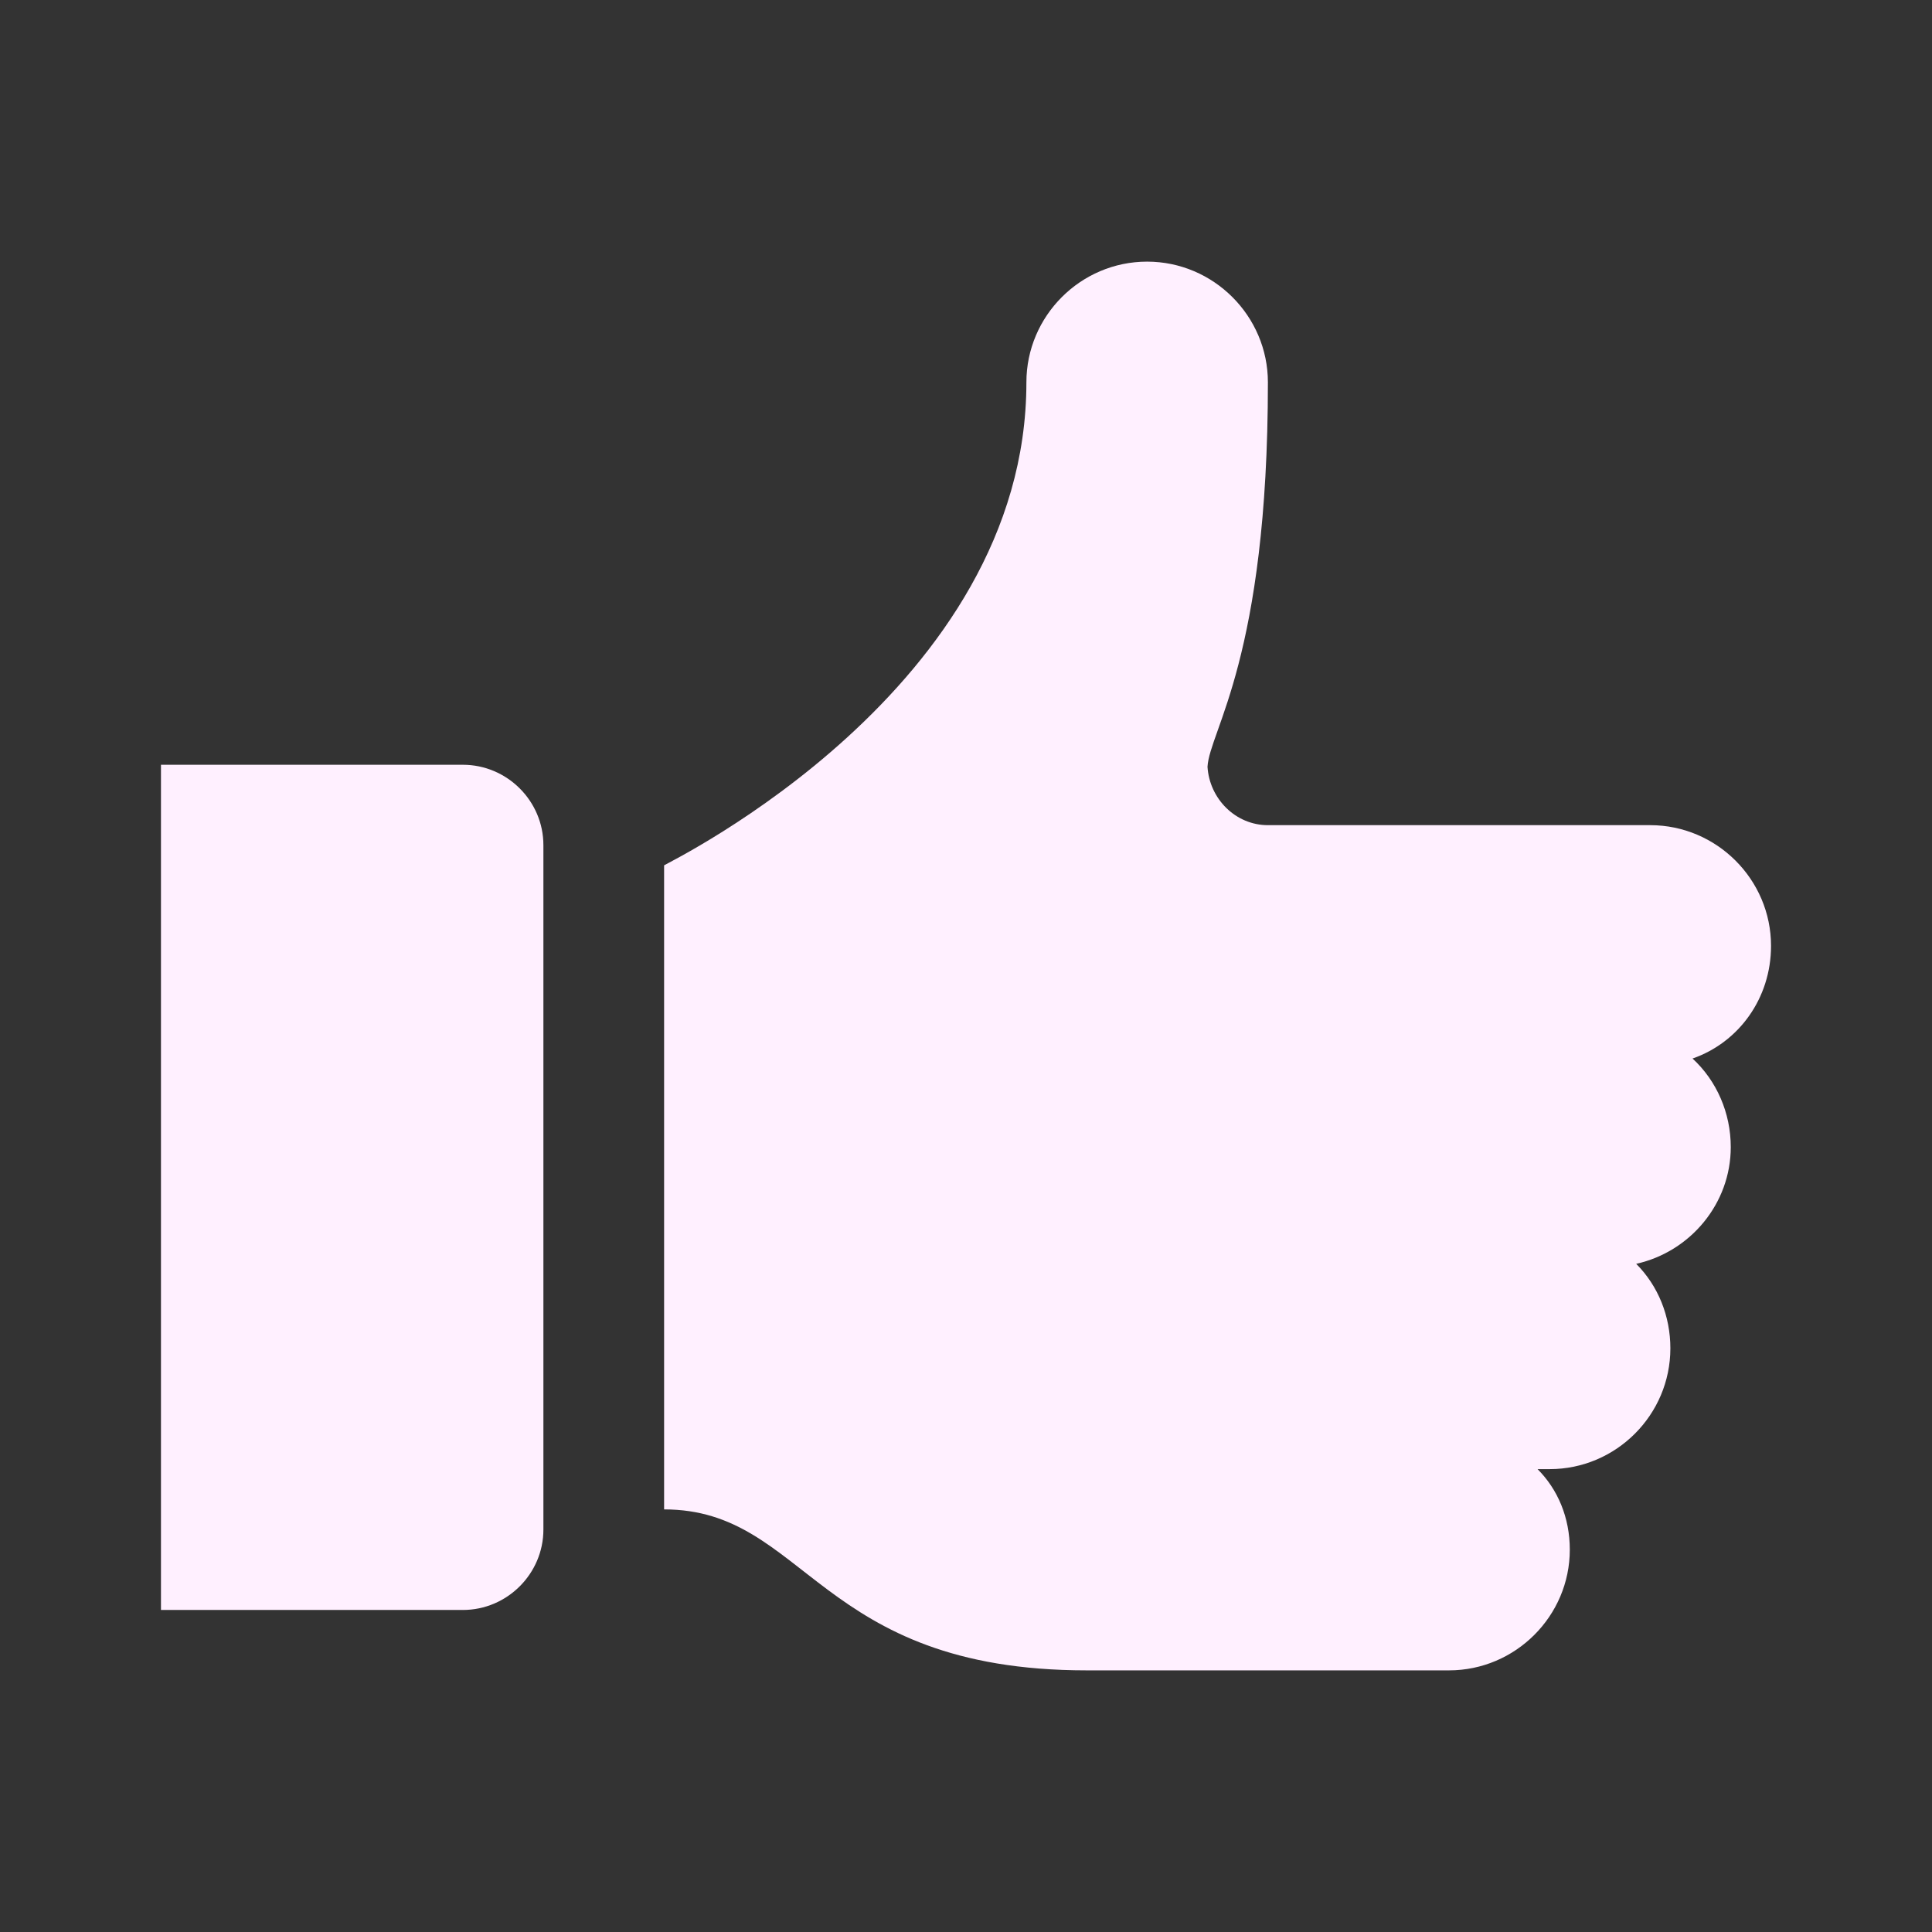
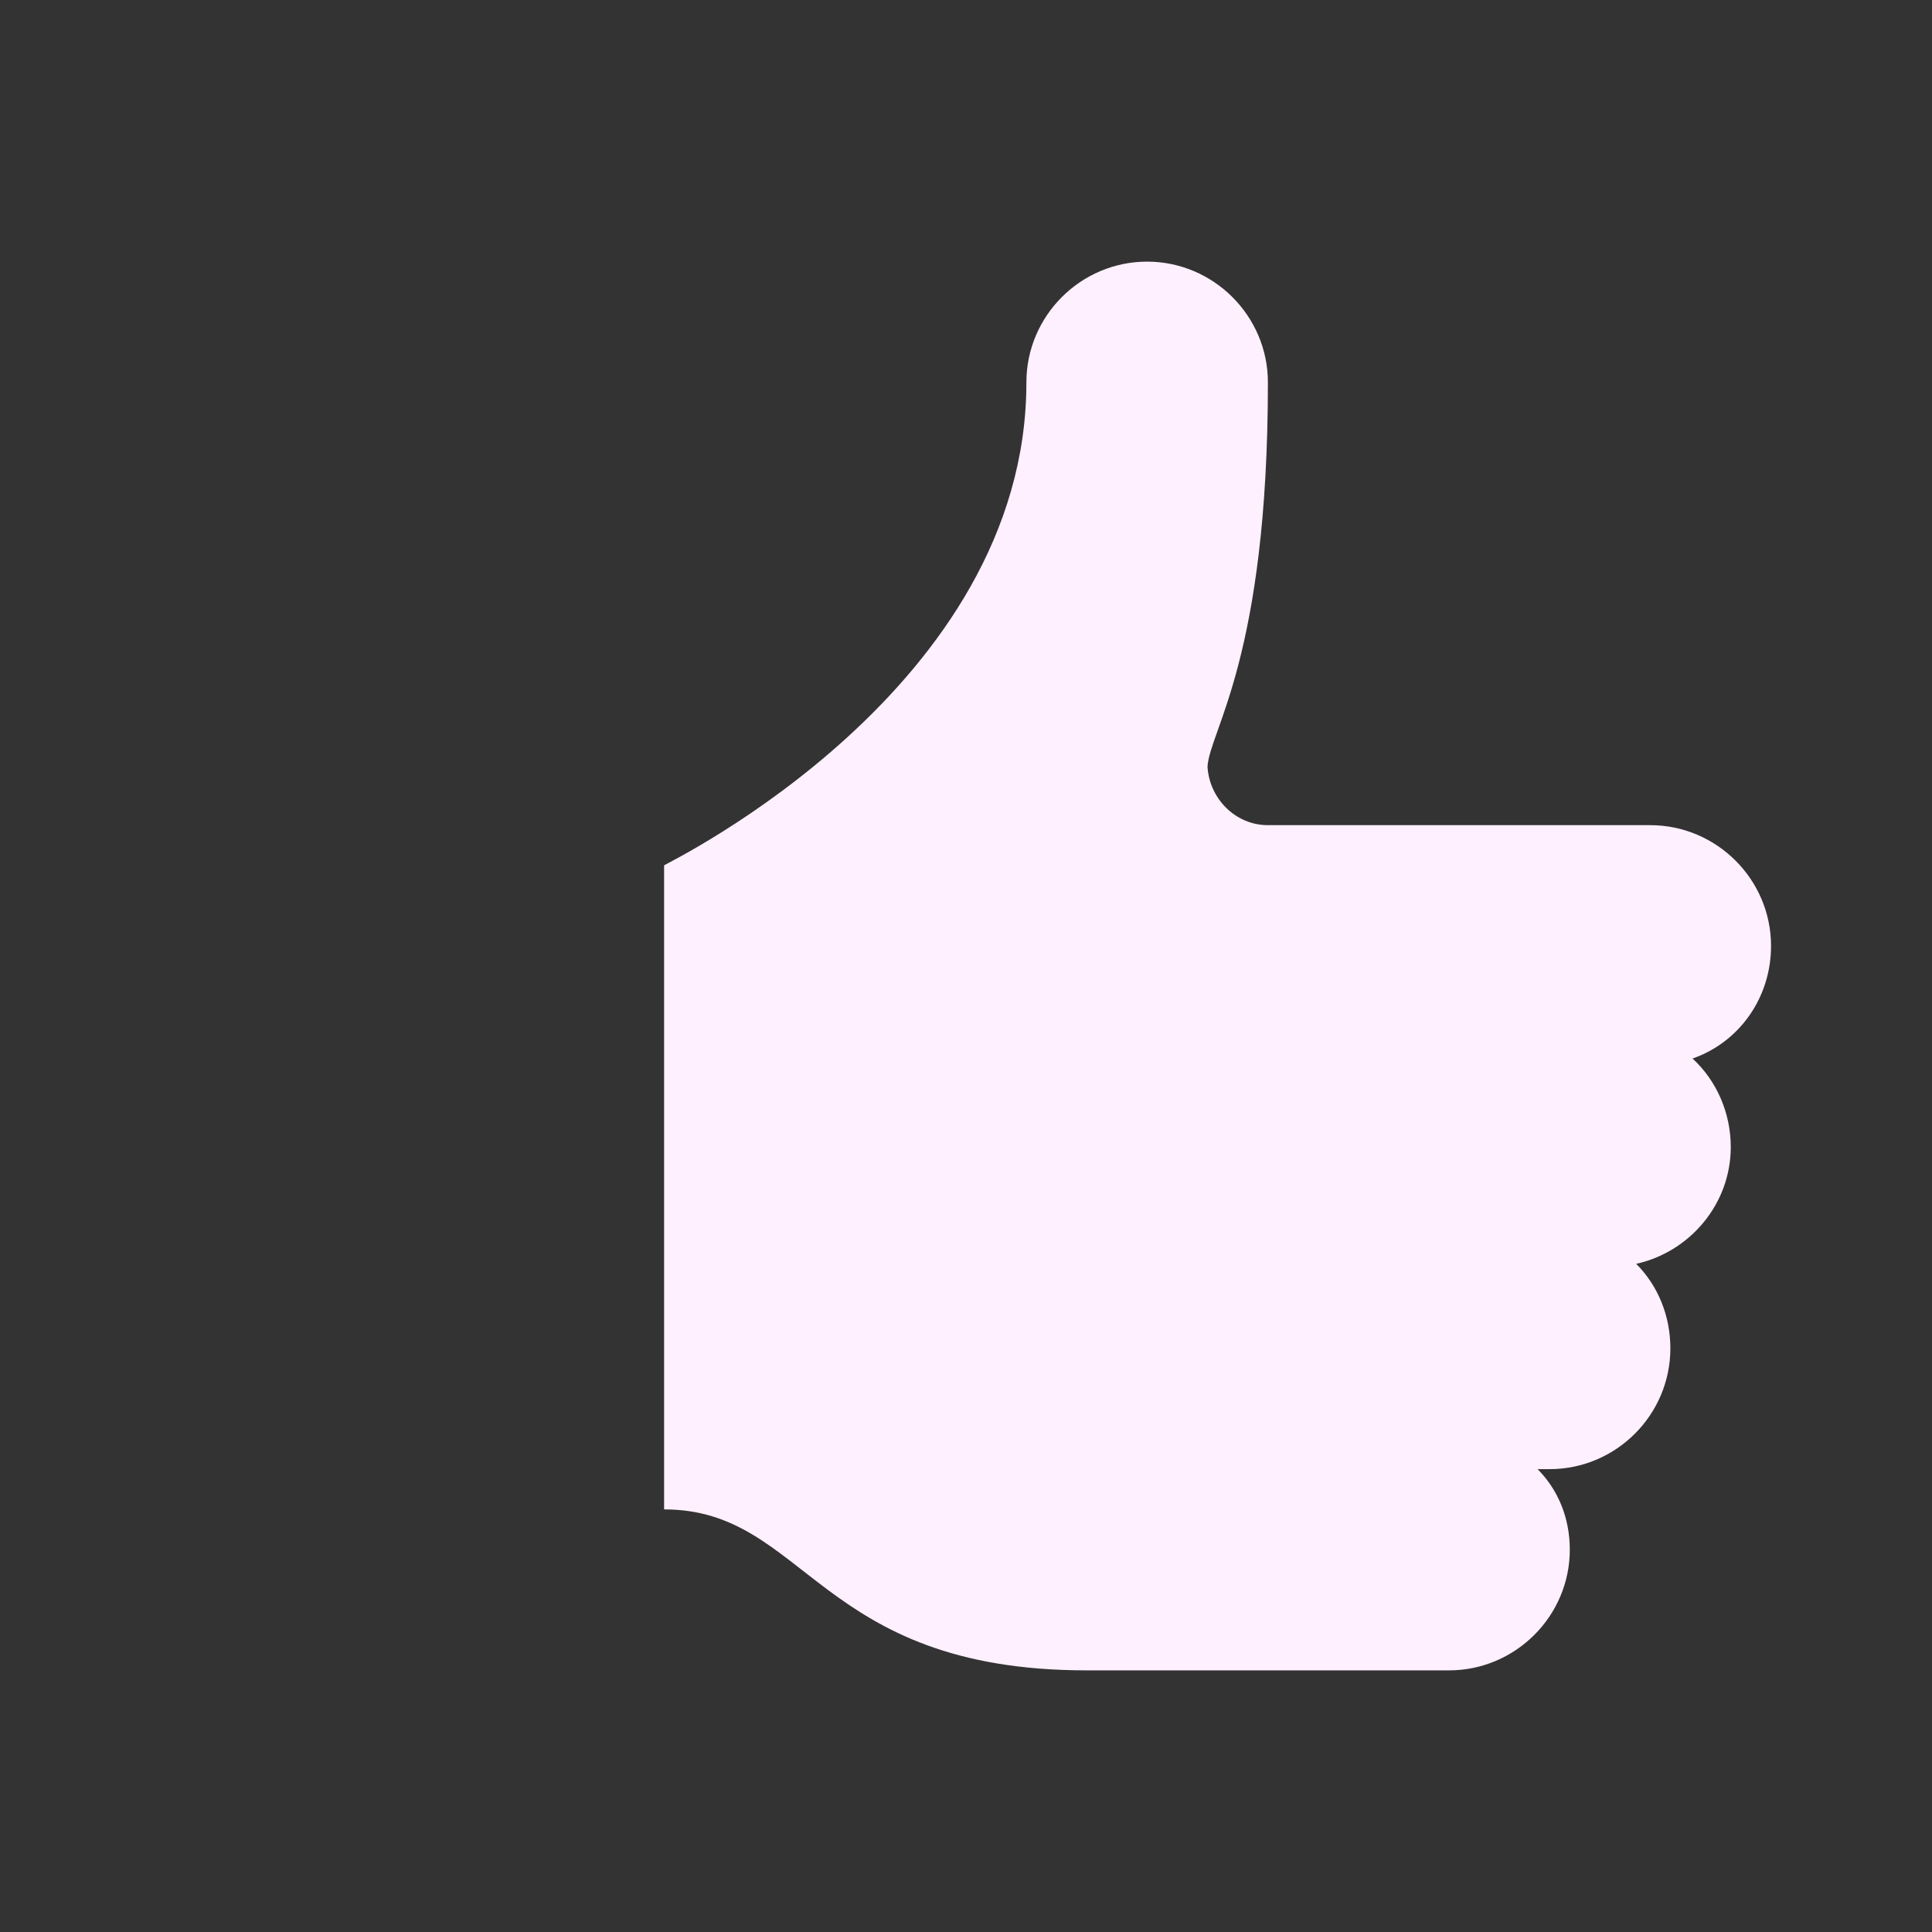
<svg xmlns="http://www.w3.org/2000/svg" width="19" height="19" xml:space="preserve" overflow="hidden">
  <rect width="100%" height="100%" fill="#333333" stroke="none" />
  <g transform="translate(-265 -290)">
    <path d="M282.417 299.302C282.417 298.649 281.882 298.115 281.229 298.115L277.469 298.115C277.152 298.115 276.895 297.857 276.875 297.541 276.895 297.184 277.469 296.472 277.469 293.76 277.469 293.107 276.934 292.573 276.281 292.573 275.628 292.573 275.094 293.107 275.094 293.76 275.094 296.769 271.591 298.471 271.531 298.51L271.531 304.844C272.936 304.844 273.035 306.427 275.688 306.427 276.578 306.427 279.25 306.427 279.25 306.427 279.903 306.427 280.438 305.893 280.438 305.24 280.438 304.923 280.319 304.646 280.121 304.448 280.16 304.448 280.2 304.448 280.24 304.448 280.893 304.448 281.427 303.914 281.427 303.26 281.427 302.944 281.308 302.647 281.091 302.429 281.625 302.31 282.021 301.835 282.021 301.281 282.021 300.945 281.882 300.628 281.645 300.41 282.1 300.252 282.417 299.817 282.417 299.302Z" fill="#FFF0FF" />
-     <path d="M269.552 297.521 266.583 297.521 266.583 305.833 269.552 305.833C269.987 305.833 270.344 305.477 270.344 305.042L270.344 298.312C270.344 297.877 269.987 297.521 269.552 297.521Z" fill="#FFF0FF" />
  </g>
</svg>